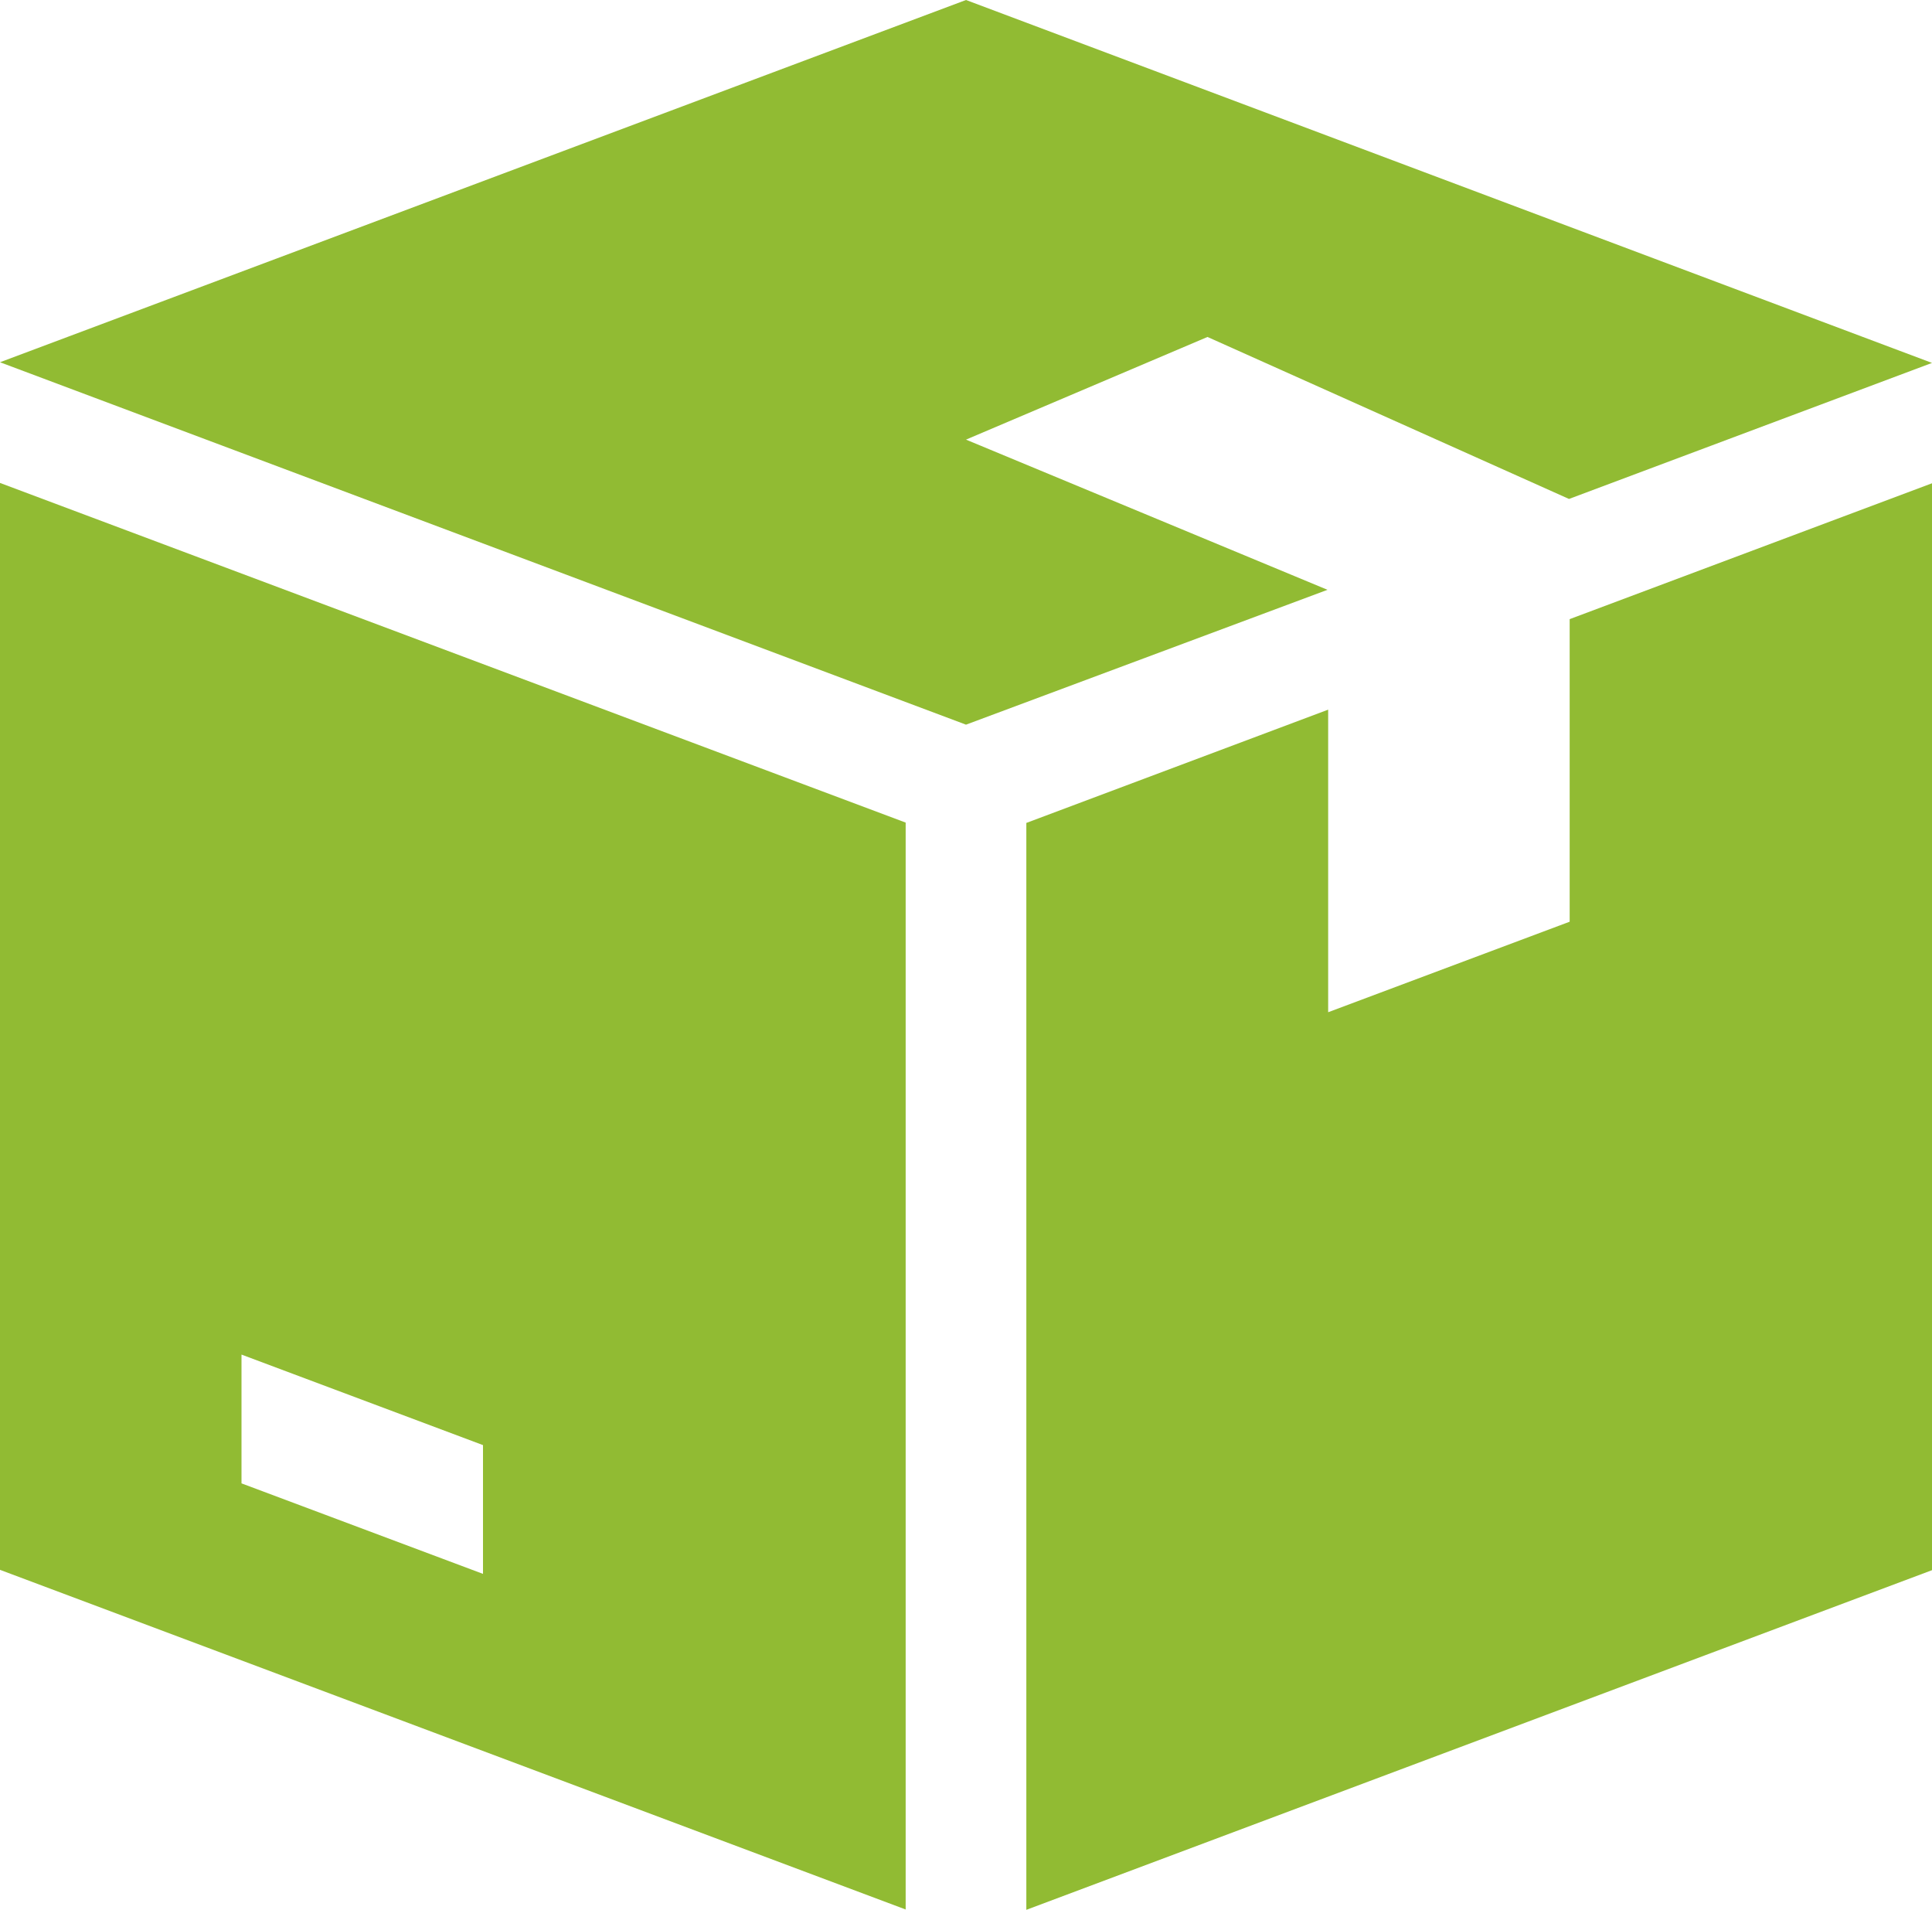
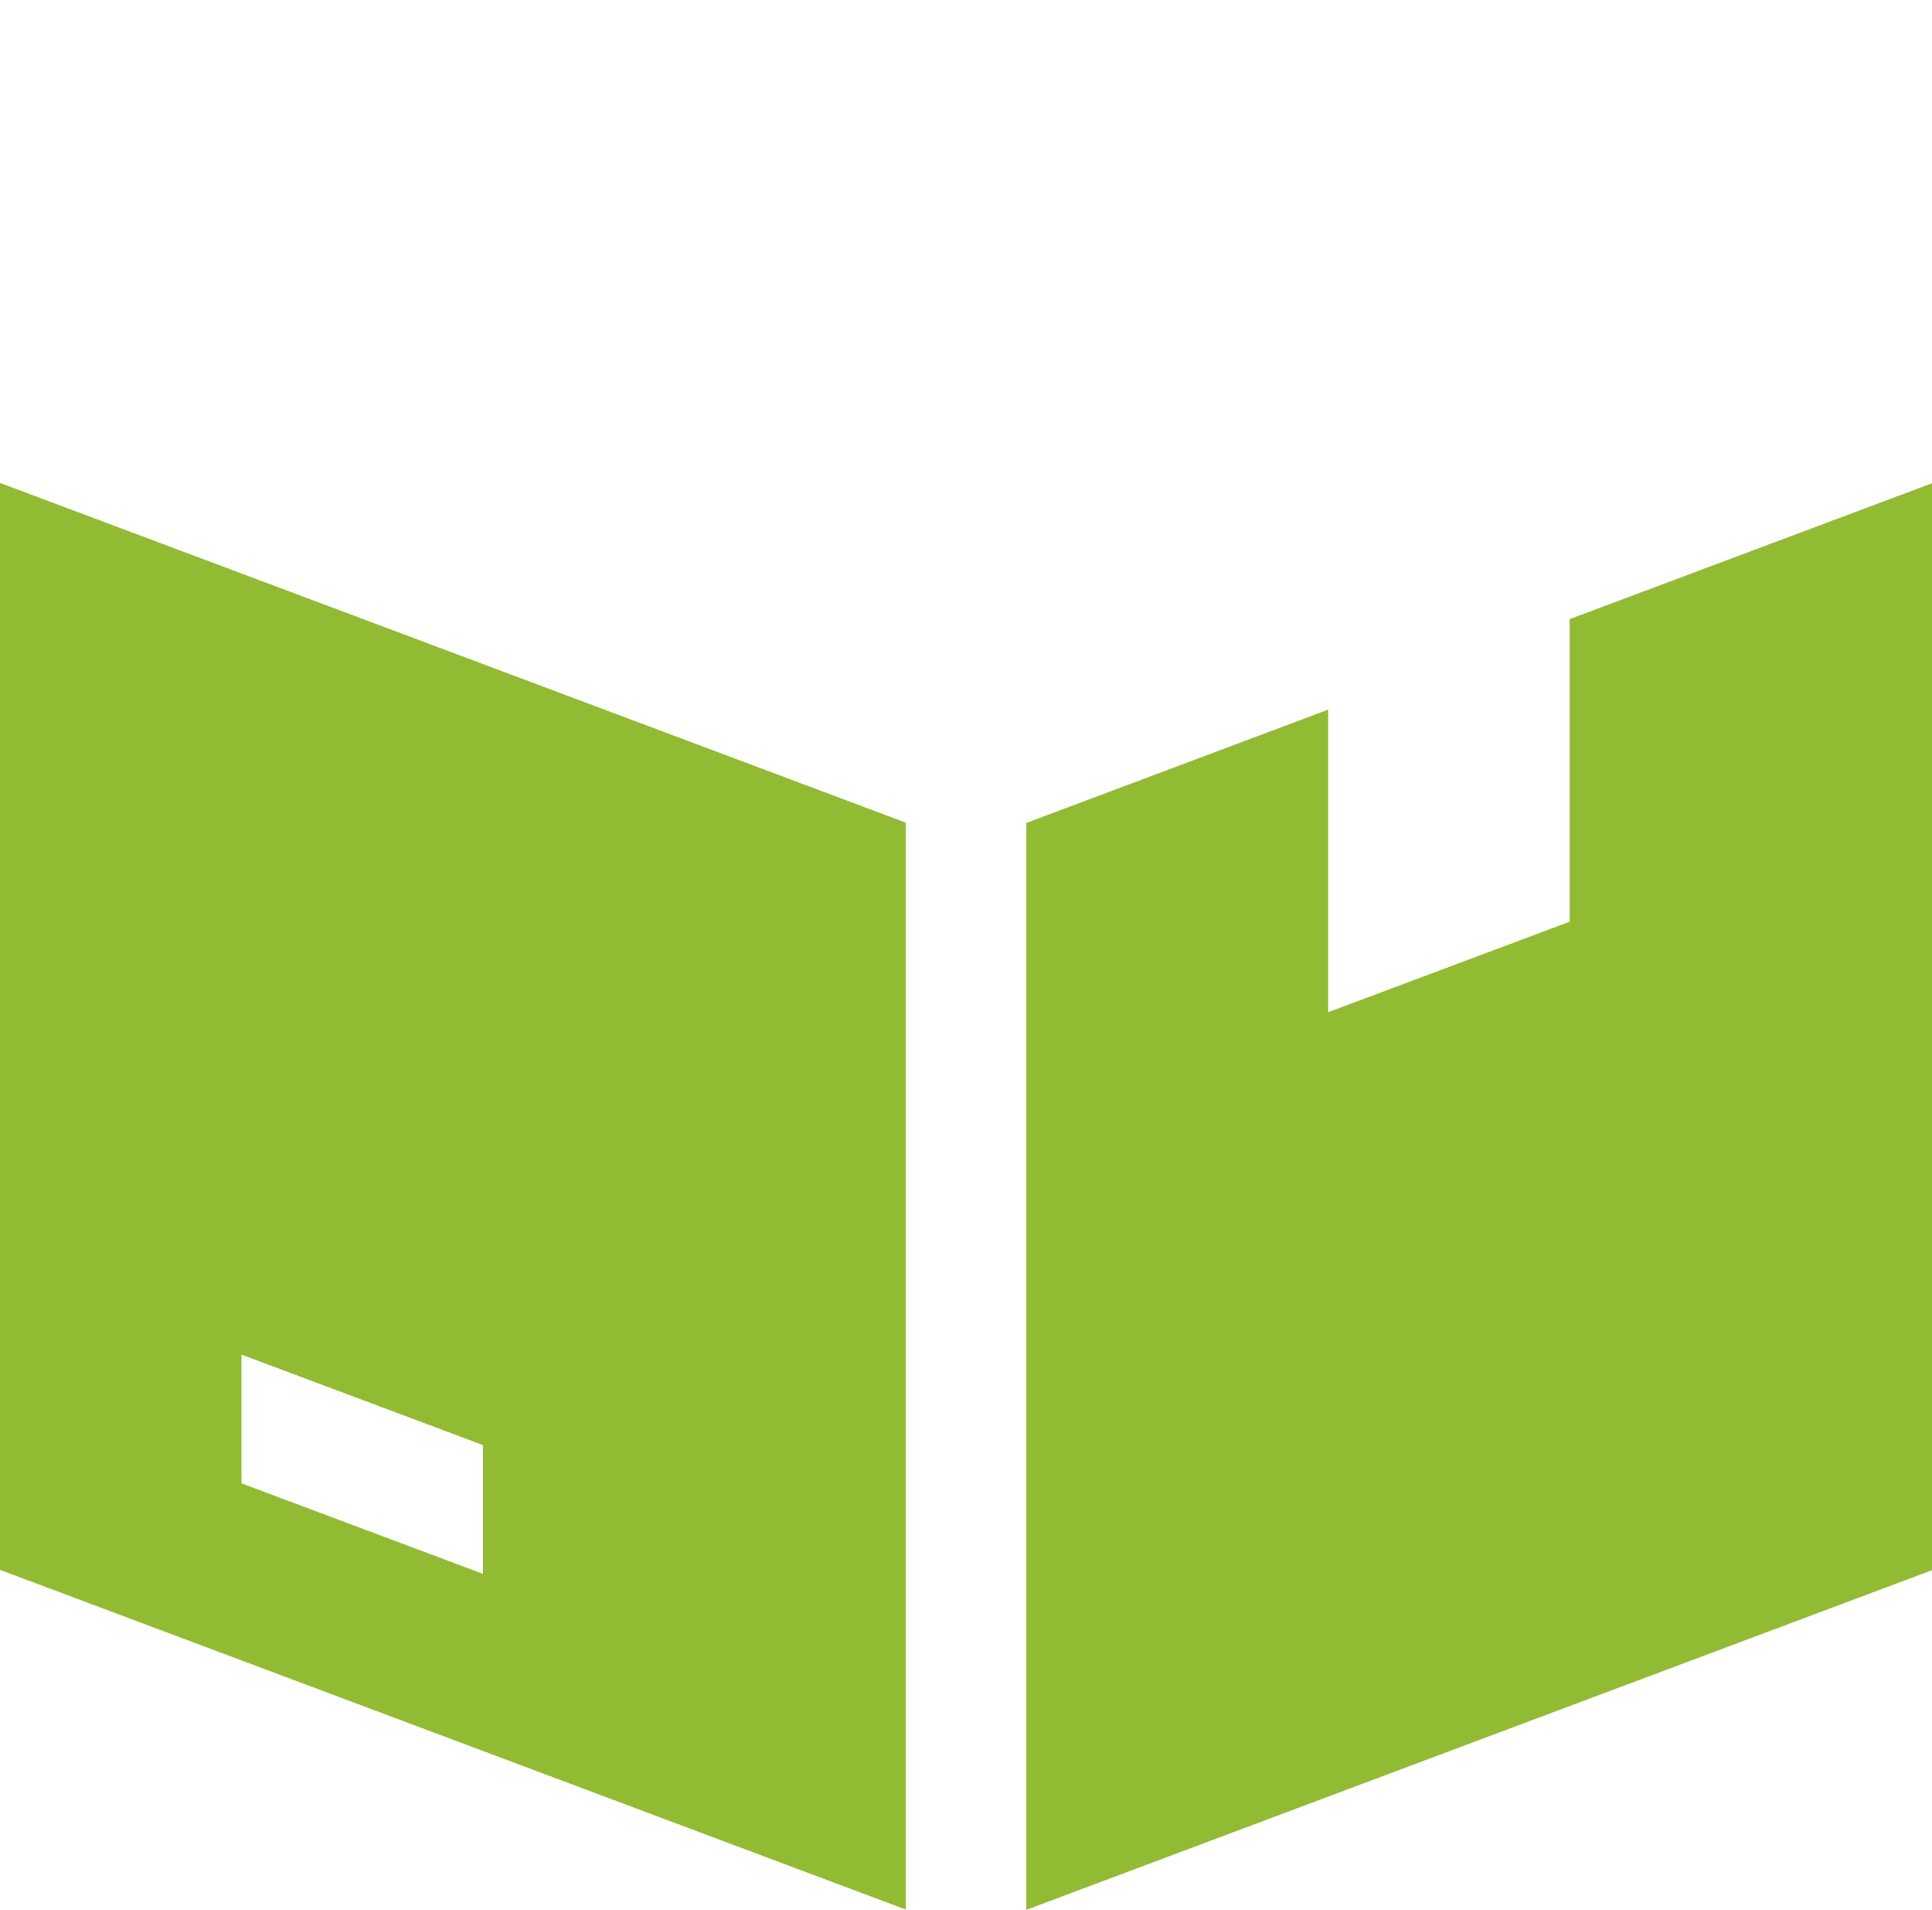
<svg xmlns="http://www.w3.org/2000/svg" xmlns:ns1="http://sodipodi.sourceforge.net/DTD/sodipodi-0.dtd" xmlns:ns2="http://www.inkscape.org/namespaces/inkscape" version="1.1" id="Ebene_1" x="0px" y="0px" viewBox="0 0 505.913 500" style="enable-background:new 0 0 505.913 500;" xml:space="preserve" ns1:docname="lieferbar-g.svg" ns2:version="1.1.1 (3bf5ae0d25, 2021-09-20)">
  <defs id="defs10" />
  <ns1:namedview id="namedview8" pagecolor="#505050" bordercolor="#eeeeee" borderopacity="1" ns2:pageshadow="0" ns2:pageopacity="0" ns2:pagecheckerboard="0" showgrid="false" ns2:zoom="1.744" ns2:cx="253.15367" ns2:cy="250.2867" ns2:window-width="1920" ns2:window-height="1057" ns2:window-x="427" ns2:window-y="1432" ns2:window-maximized="1" ns2:current-layer="Ebene_1" />
  <g id="g5" style="fill:#91bb33;fill-opacity:1">
-     <path id="Pfad_30" d="M316.196,88.217L316.196,88.217l94.66,42.41l95.057-35.613L252.957,0L0,94.837   l252.957,94.881l94.66-35.304l-94.66-39.32l0,0L316.196,88.217z" style="fill:#91bb33;fill-opacity:1" />
    <path id="Pfad_31" d="M0,126.434v284.554l237.158,88.923V215.358L0,126.434z M126.478,412.048l-63.239-23.698   v-33.716l63.239,23.698V412.048z" style="fill:#91bb33;fill-opacity:1" />
    <path id="Pfad_32" d="M411.032,162.092v79.214l-63.24,23.698v-79.214l-79.037,29.656V500l237.158-88.923   V126.523L411.032,162.092z" style="fill:#91bb33;fill-opacity:1" />
  </g>
</svg>